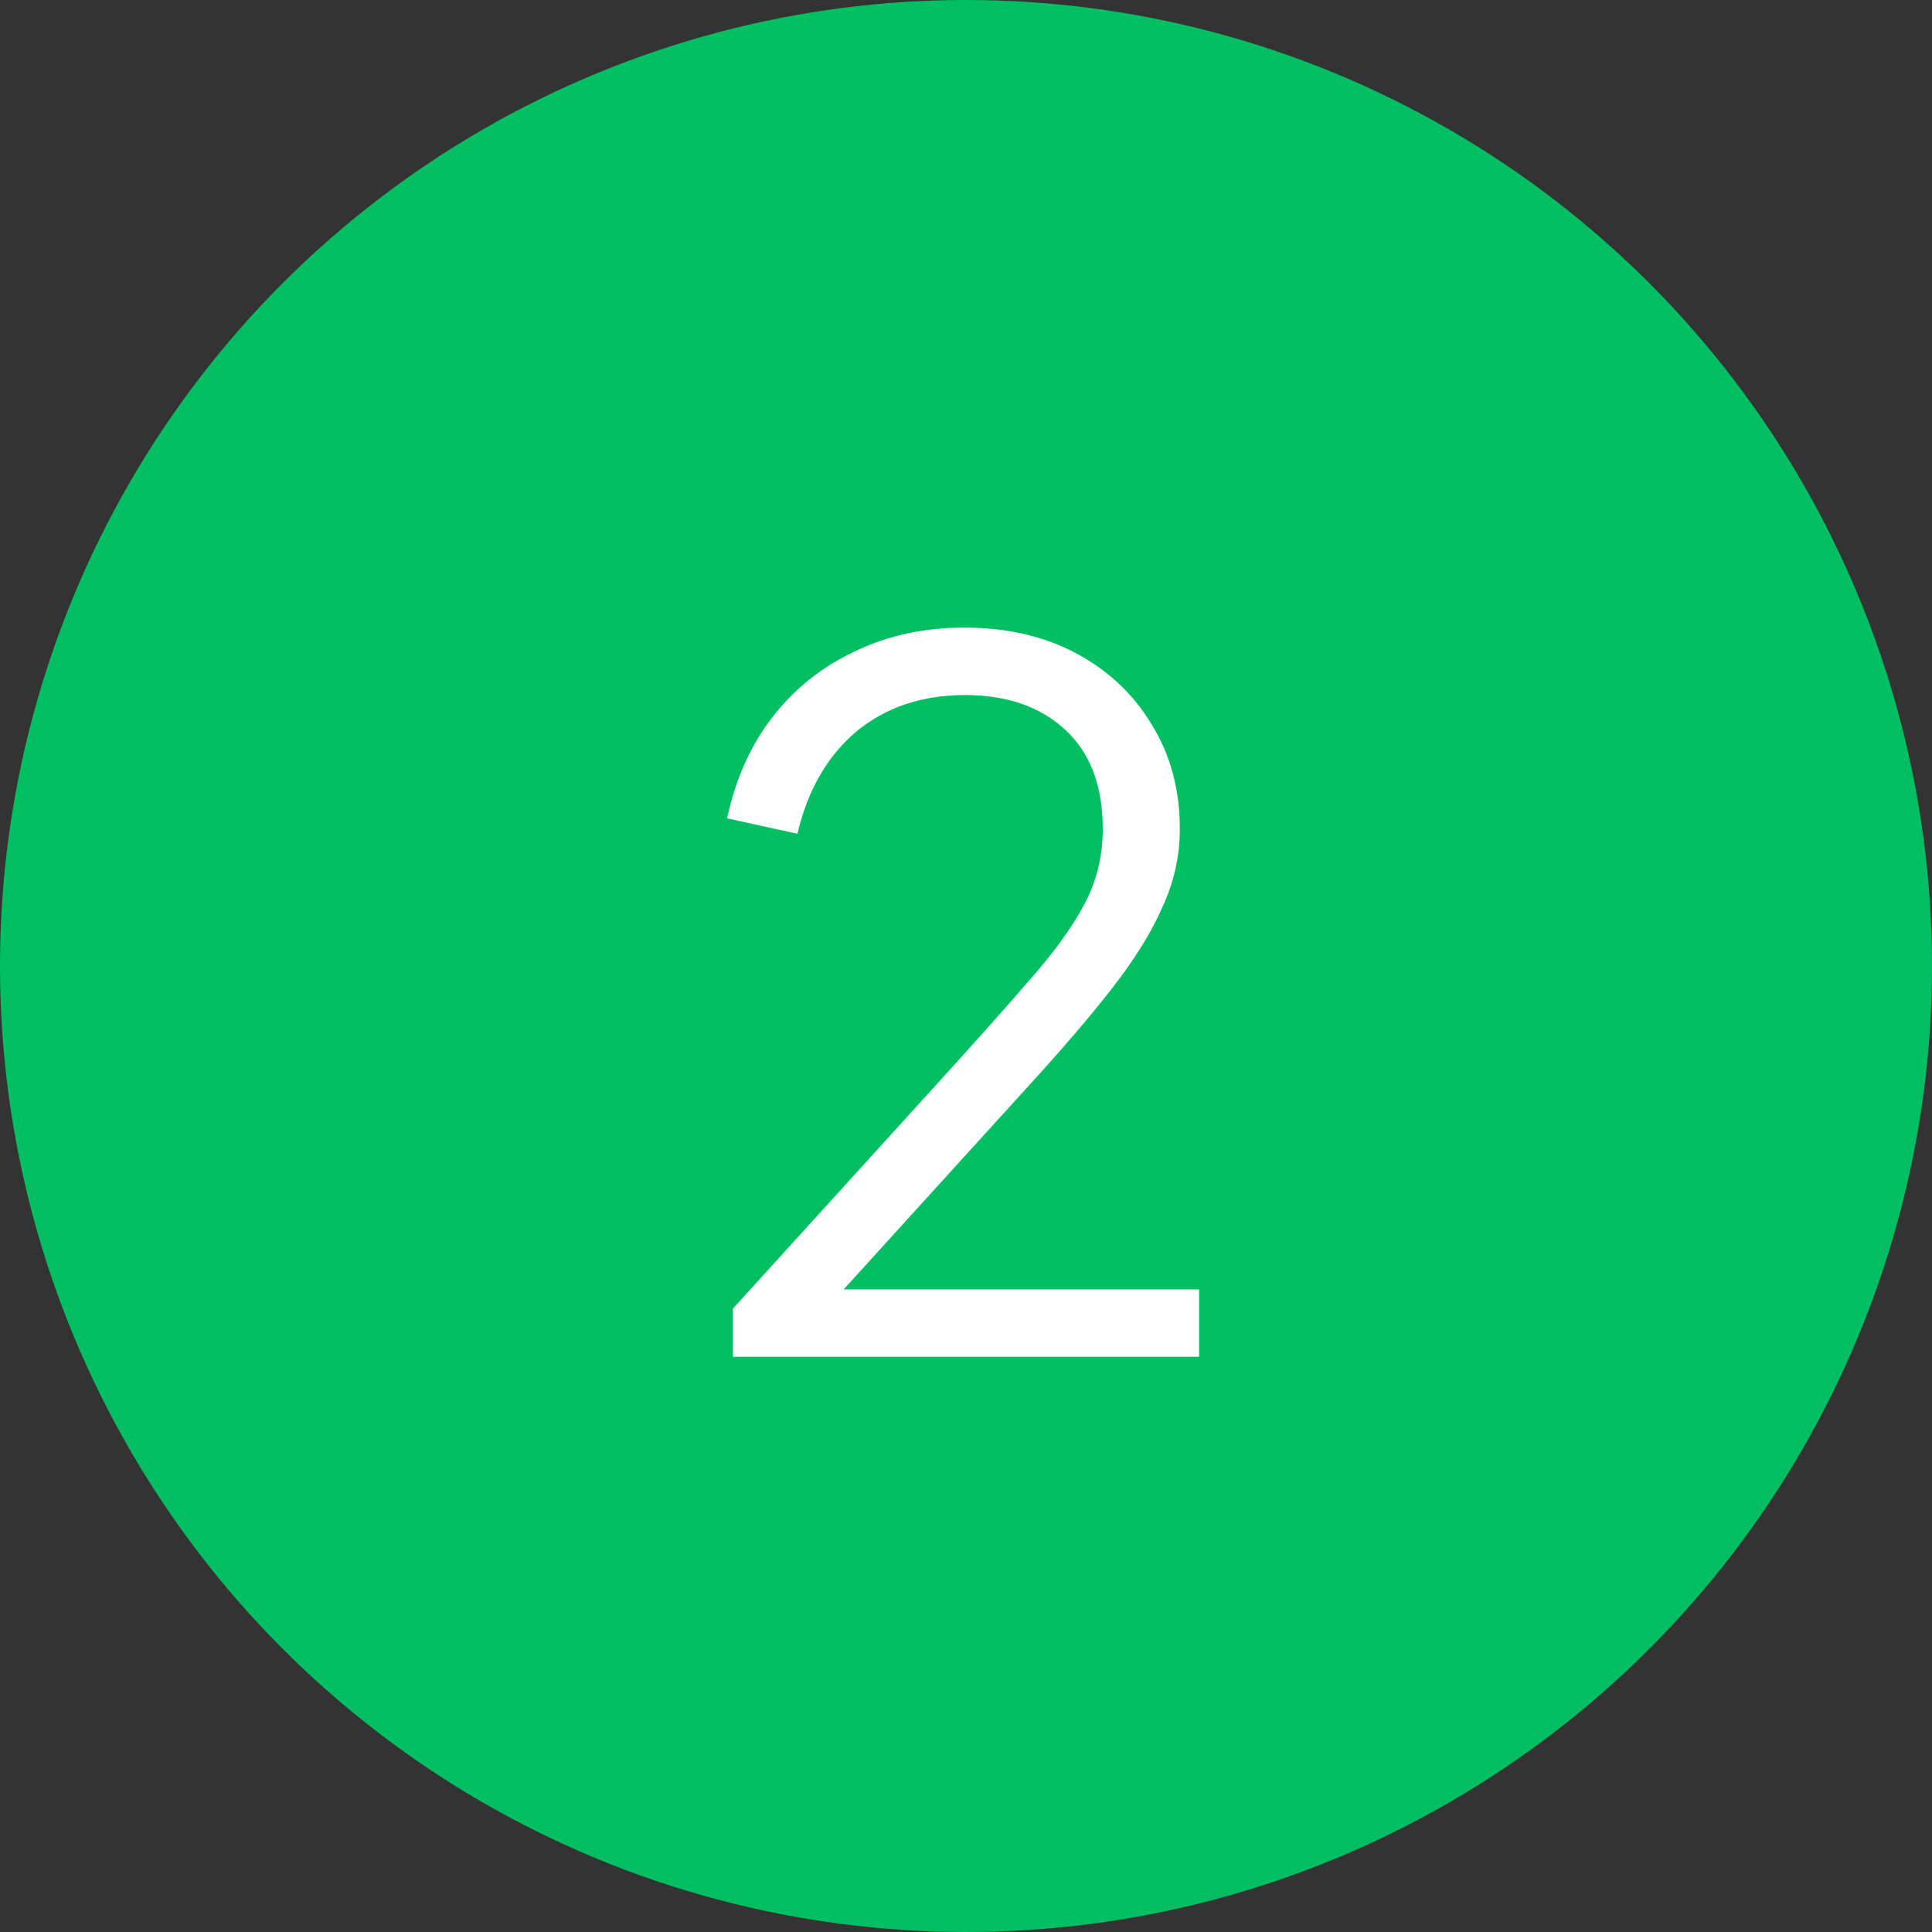
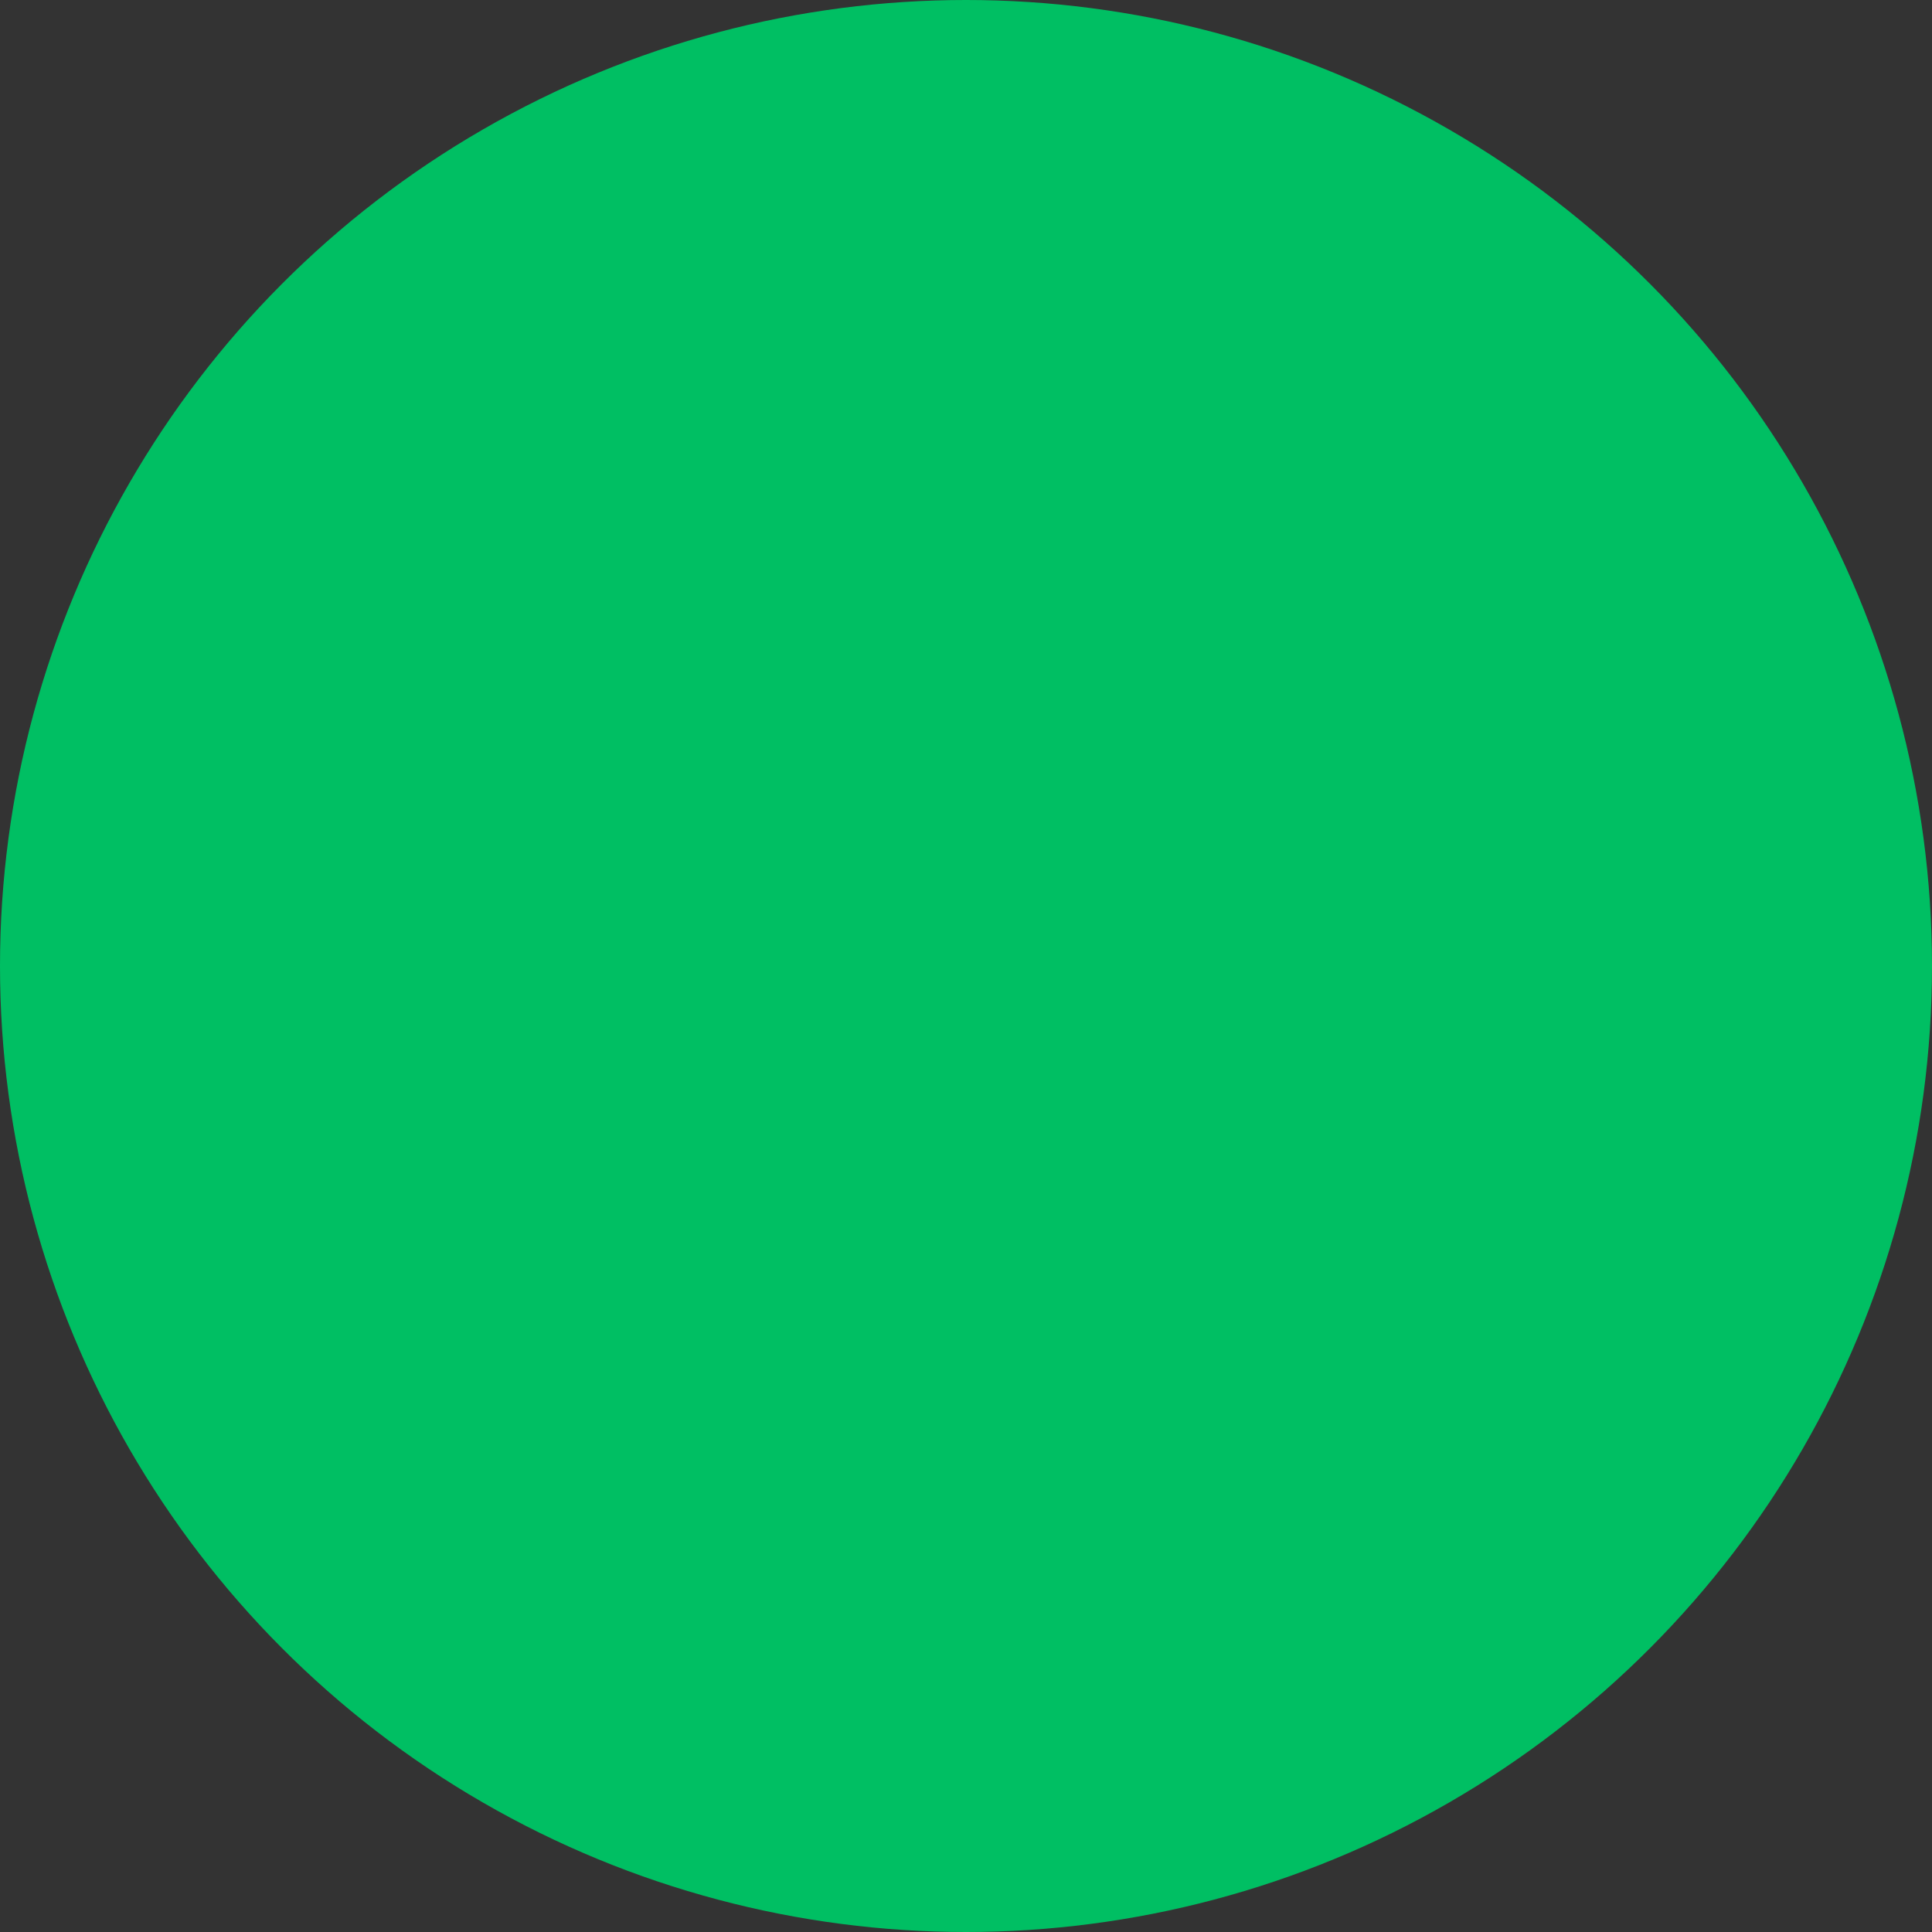
<svg xmlns="http://www.w3.org/2000/svg" width="702" height="702" viewBox="0 0 702 702" fill="none">
  <rect x="0" y="0" width="702" height="702" fill="#333333" stroke="none" />
  <circle cx="351" cy="351" r="351" fill="#00BF63" />
-   <path d="M266.3 493V475.5L339.1 395.35C353.333 379.717 364.883 366.767 373.75 356.5C382.85 346.233 389.617 336.9 394.05 328.5C398.483 320.1 400.7 311 400.7 301.2C400.7 285.567 396.15 273.55 387.05 265.15C377.95 256.75 365.817 252.55 350.65 252.55C335.017 252.55 321.833 256.983 311.1 265.85C300.6 274.717 293.483 287.083 289.75 302.95L264.2 297.35C267.233 283.117 272.717 270.867 280.65 260.6C288.583 250.333 298.5 242.4 310.4 236.8C322.3 230.967 335.6 228.05 350.3 228.05C365.933 228.05 379.583 231.2 391.25 237.5C402.917 243.8 412.017 252.433 418.55 263.4C425.317 274.367 428.7 286.967 428.7 301.2C428.7 311 426.6 320.45 422.4 329.55C418.433 338.65 412.367 348.45 404.2 358.95C396.033 369.45 385.533 381.7 372.7 395.7L306.55 468.5H435.7V493H266.3Z" fill="white" />
</svg>